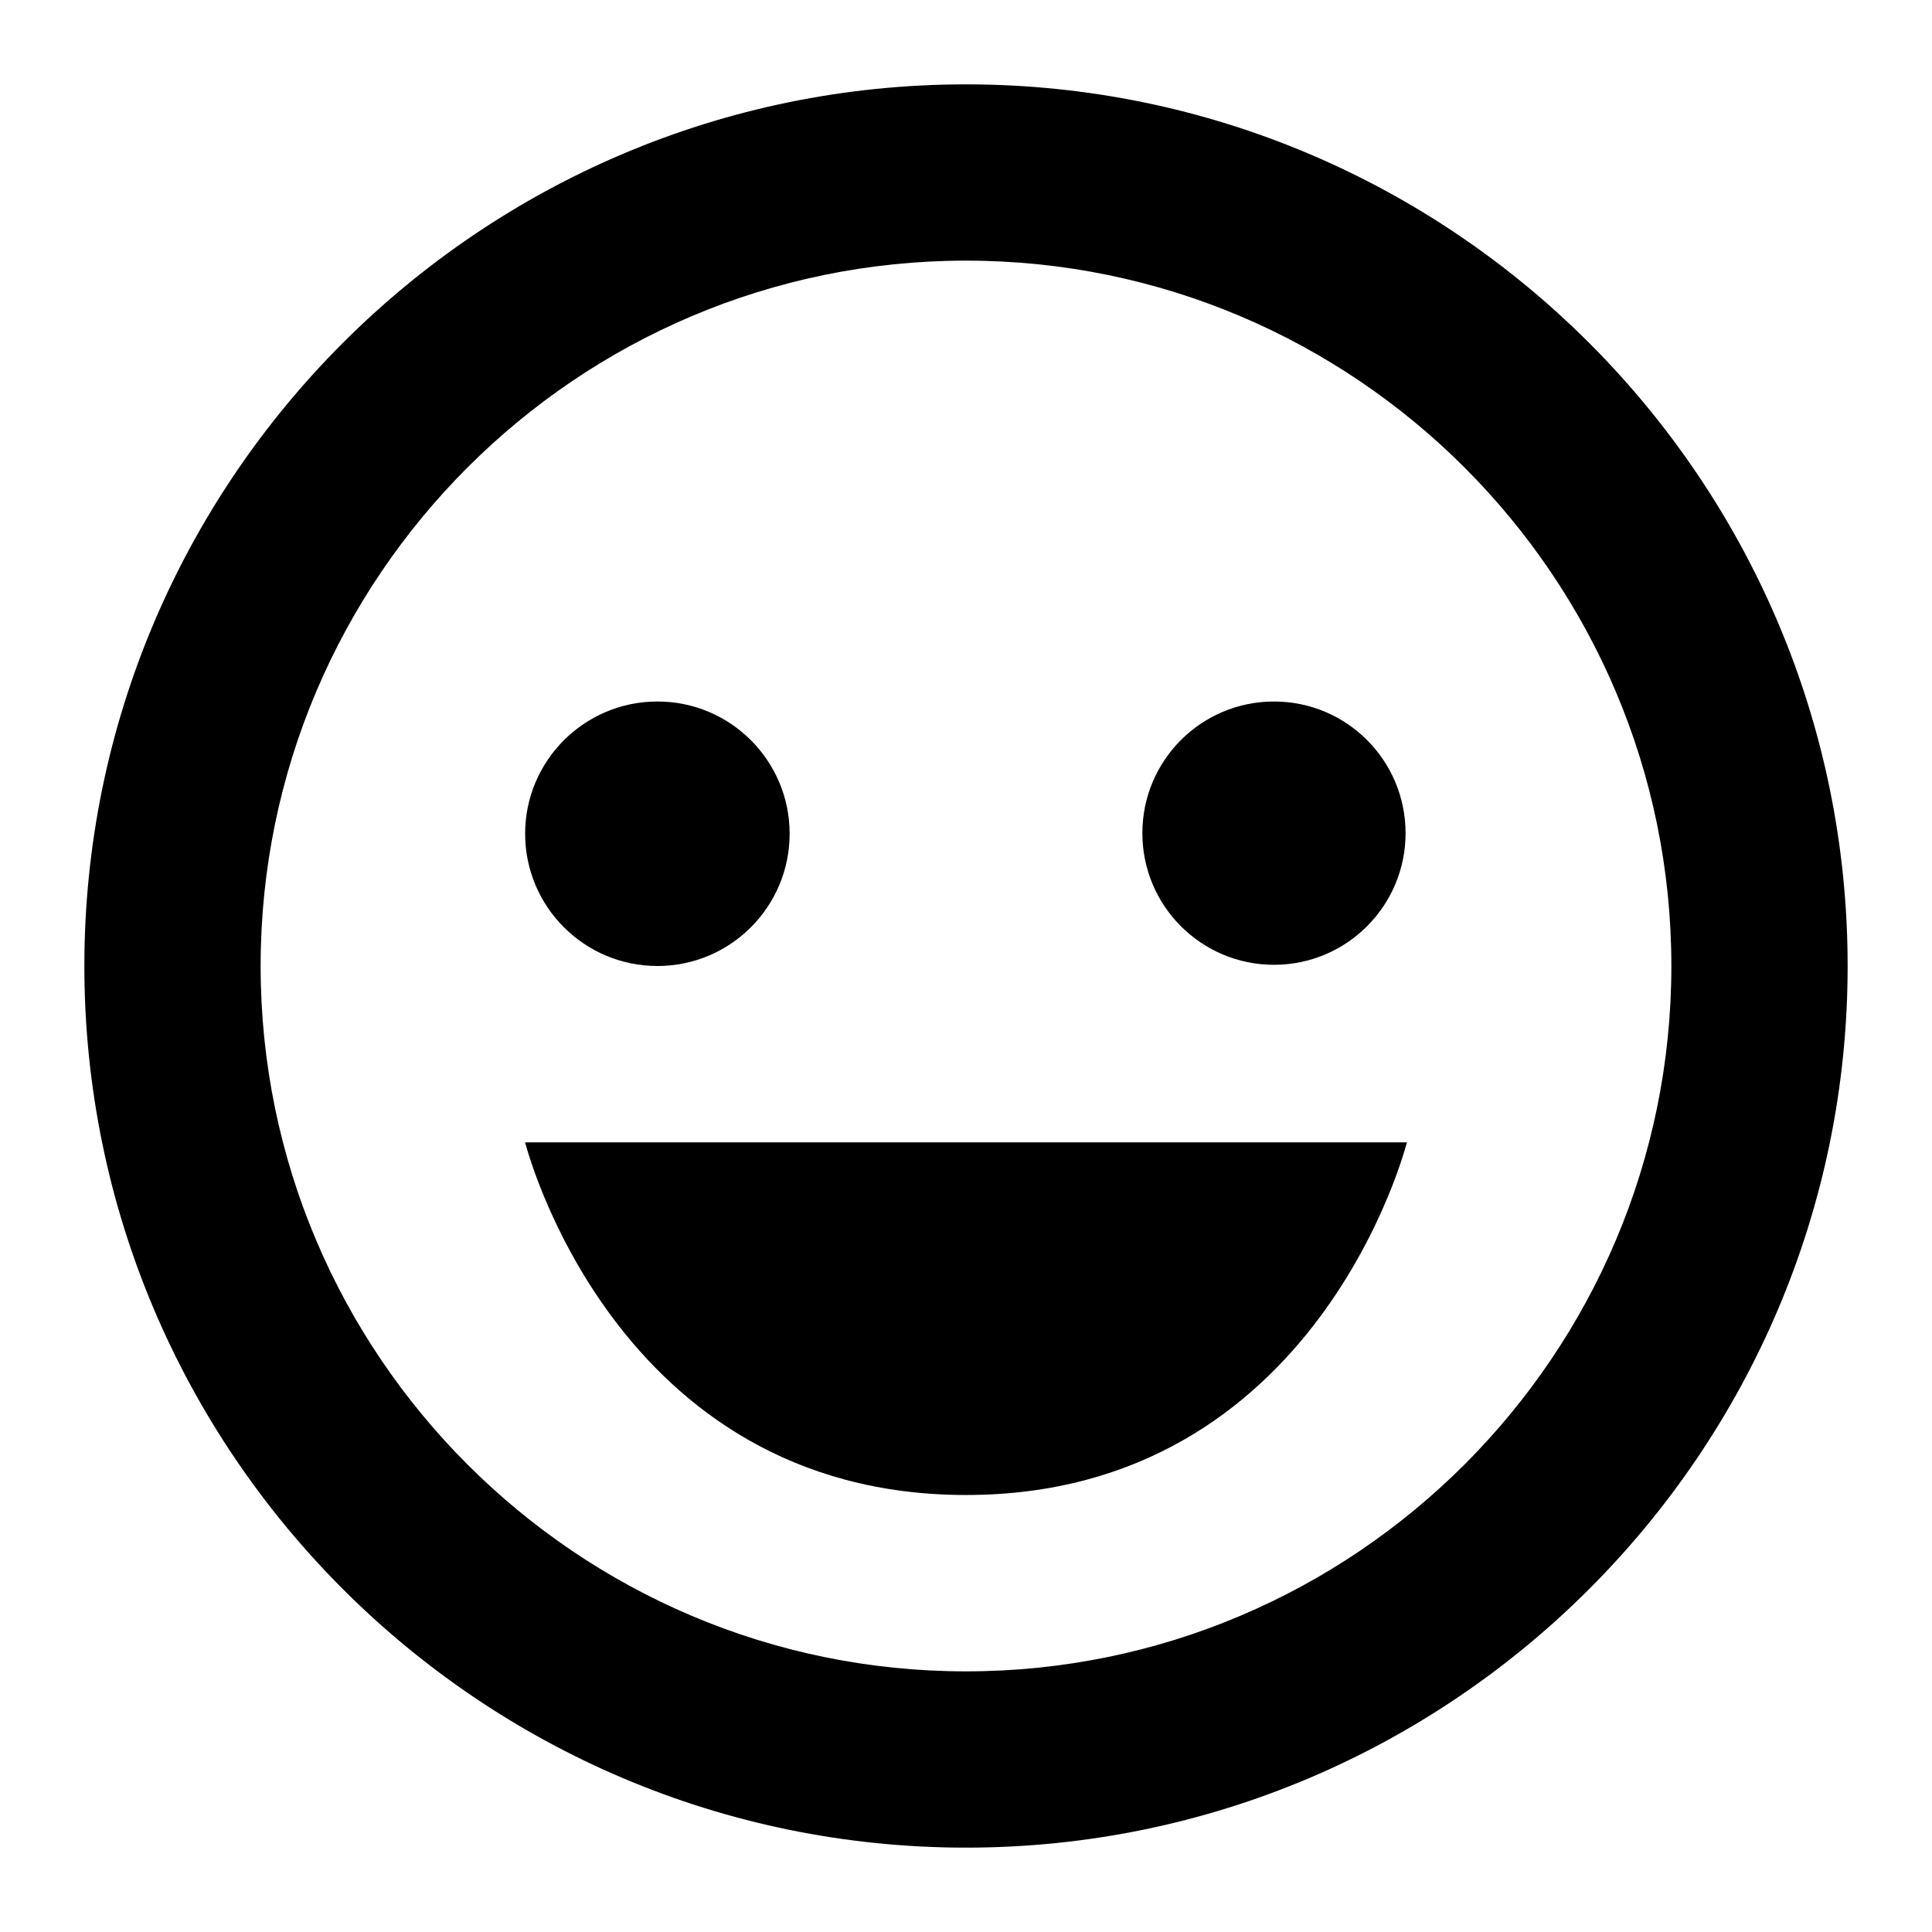
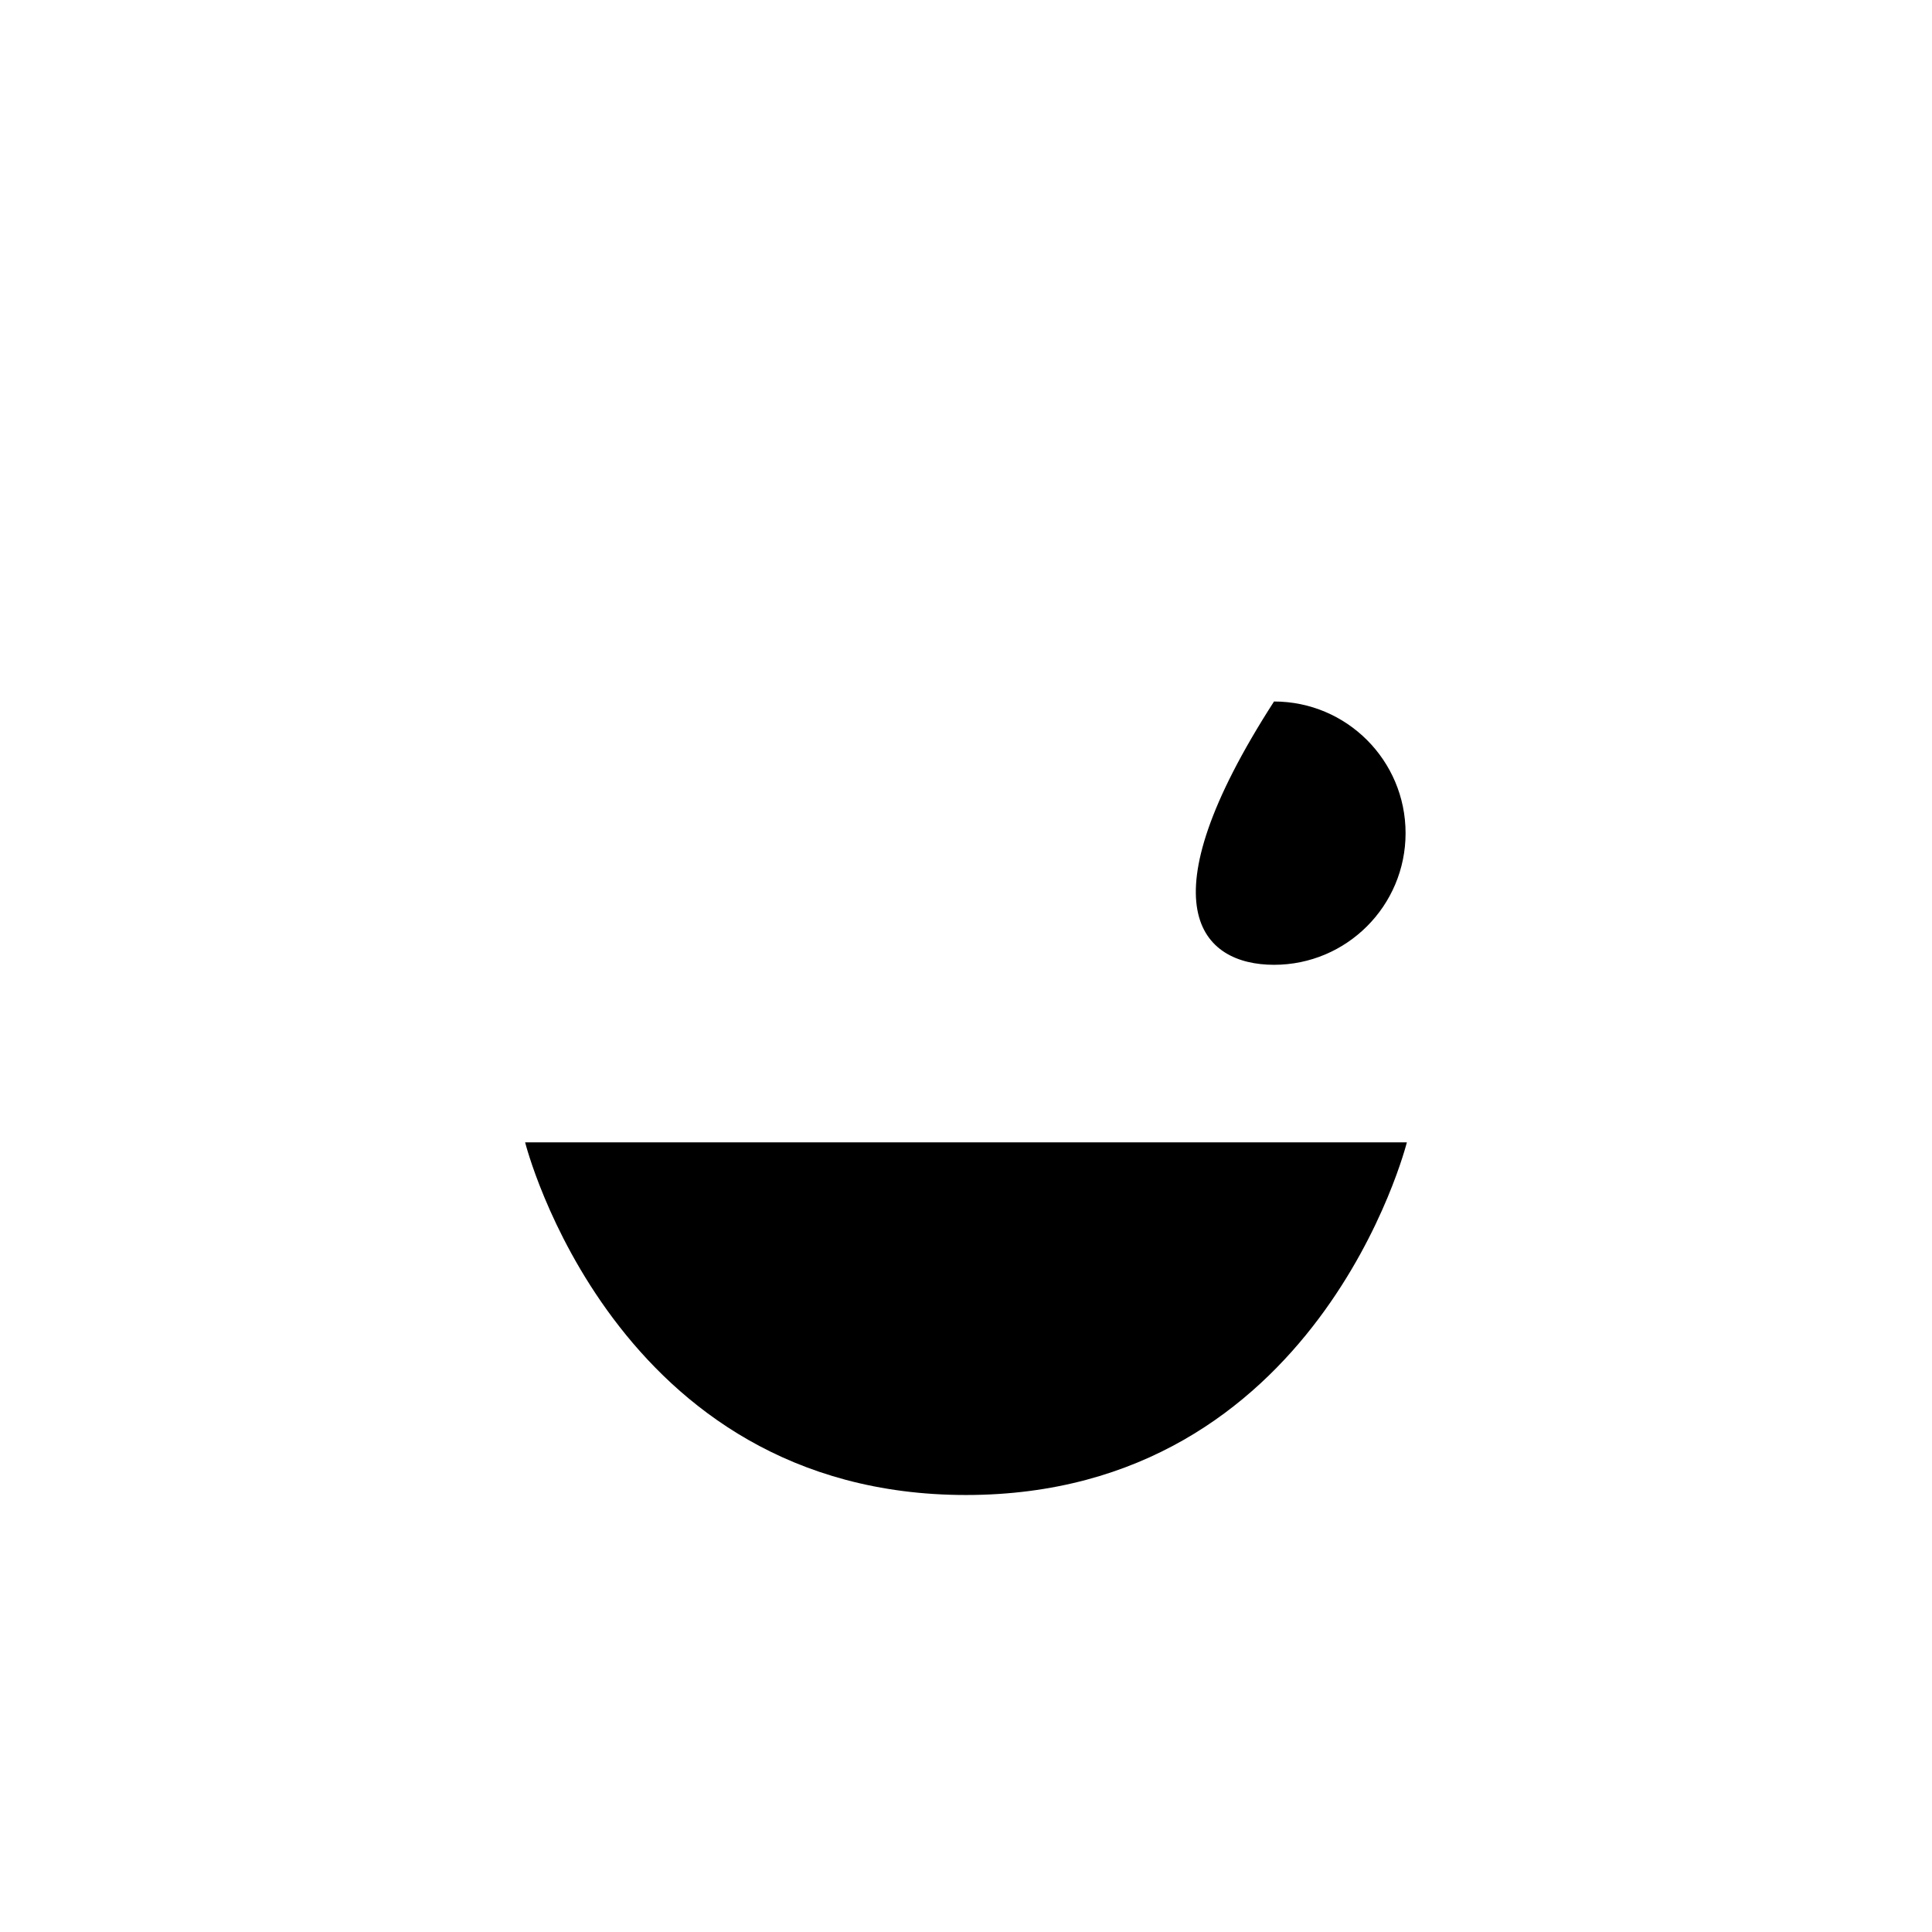
<svg xmlns="http://www.w3.org/2000/svg" width="21" height="21" viewBox="0 0 21 21" fill="none">
-   <path d="M10.5 0.917C5.216 0.917 0.917 5.216 0.917 10.5C0.917 15.784 5.216 20.083 10.5 20.083C15.784 20.083 20.083 15.784 20.083 10.5C20.083 5.216 15.784 0.917 10.5 0.917ZM10.5 18.167C6.273 18.167 2.833 14.727 2.833 10.5C2.833 6.273 6.273 2.833 10.5 2.833C14.727 2.833 18.167 6.273 18.167 10.5C18.167 14.727 14.727 18.167 10.5 18.167Z" fill="black" />
-   <path d="M7.146 10.5C7.94 10.5 8.583 9.856 8.583 9.062C8.583 8.269 7.94 7.625 7.146 7.625C6.352 7.625 5.708 8.269 5.708 9.062C5.708 9.856 6.352 10.5 7.146 10.5Z" fill="black" />
-   <path d="M13.848 10.487C14.638 10.487 15.278 9.846 15.278 9.056C15.278 8.266 14.638 7.625 13.848 7.625C13.057 7.625 12.417 8.266 12.417 9.056C12.417 9.846 13.057 10.487 13.848 10.487Z" fill="black" />
+   <path d="M13.848 10.487C14.638 10.487 15.278 9.846 15.278 9.056C15.278 8.266 14.638 7.625 13.848 7.625C12.417 9.846 13.057 10.487 13.848 10.487Z" fill="black" />
  <path d="M10.5 16.25C14.333 16.25 15.292 12.417 15.292 12.417H5.708C5.708 12.417 6.667 16.25 10.5 16.25Z" fill="black" />
</svg>